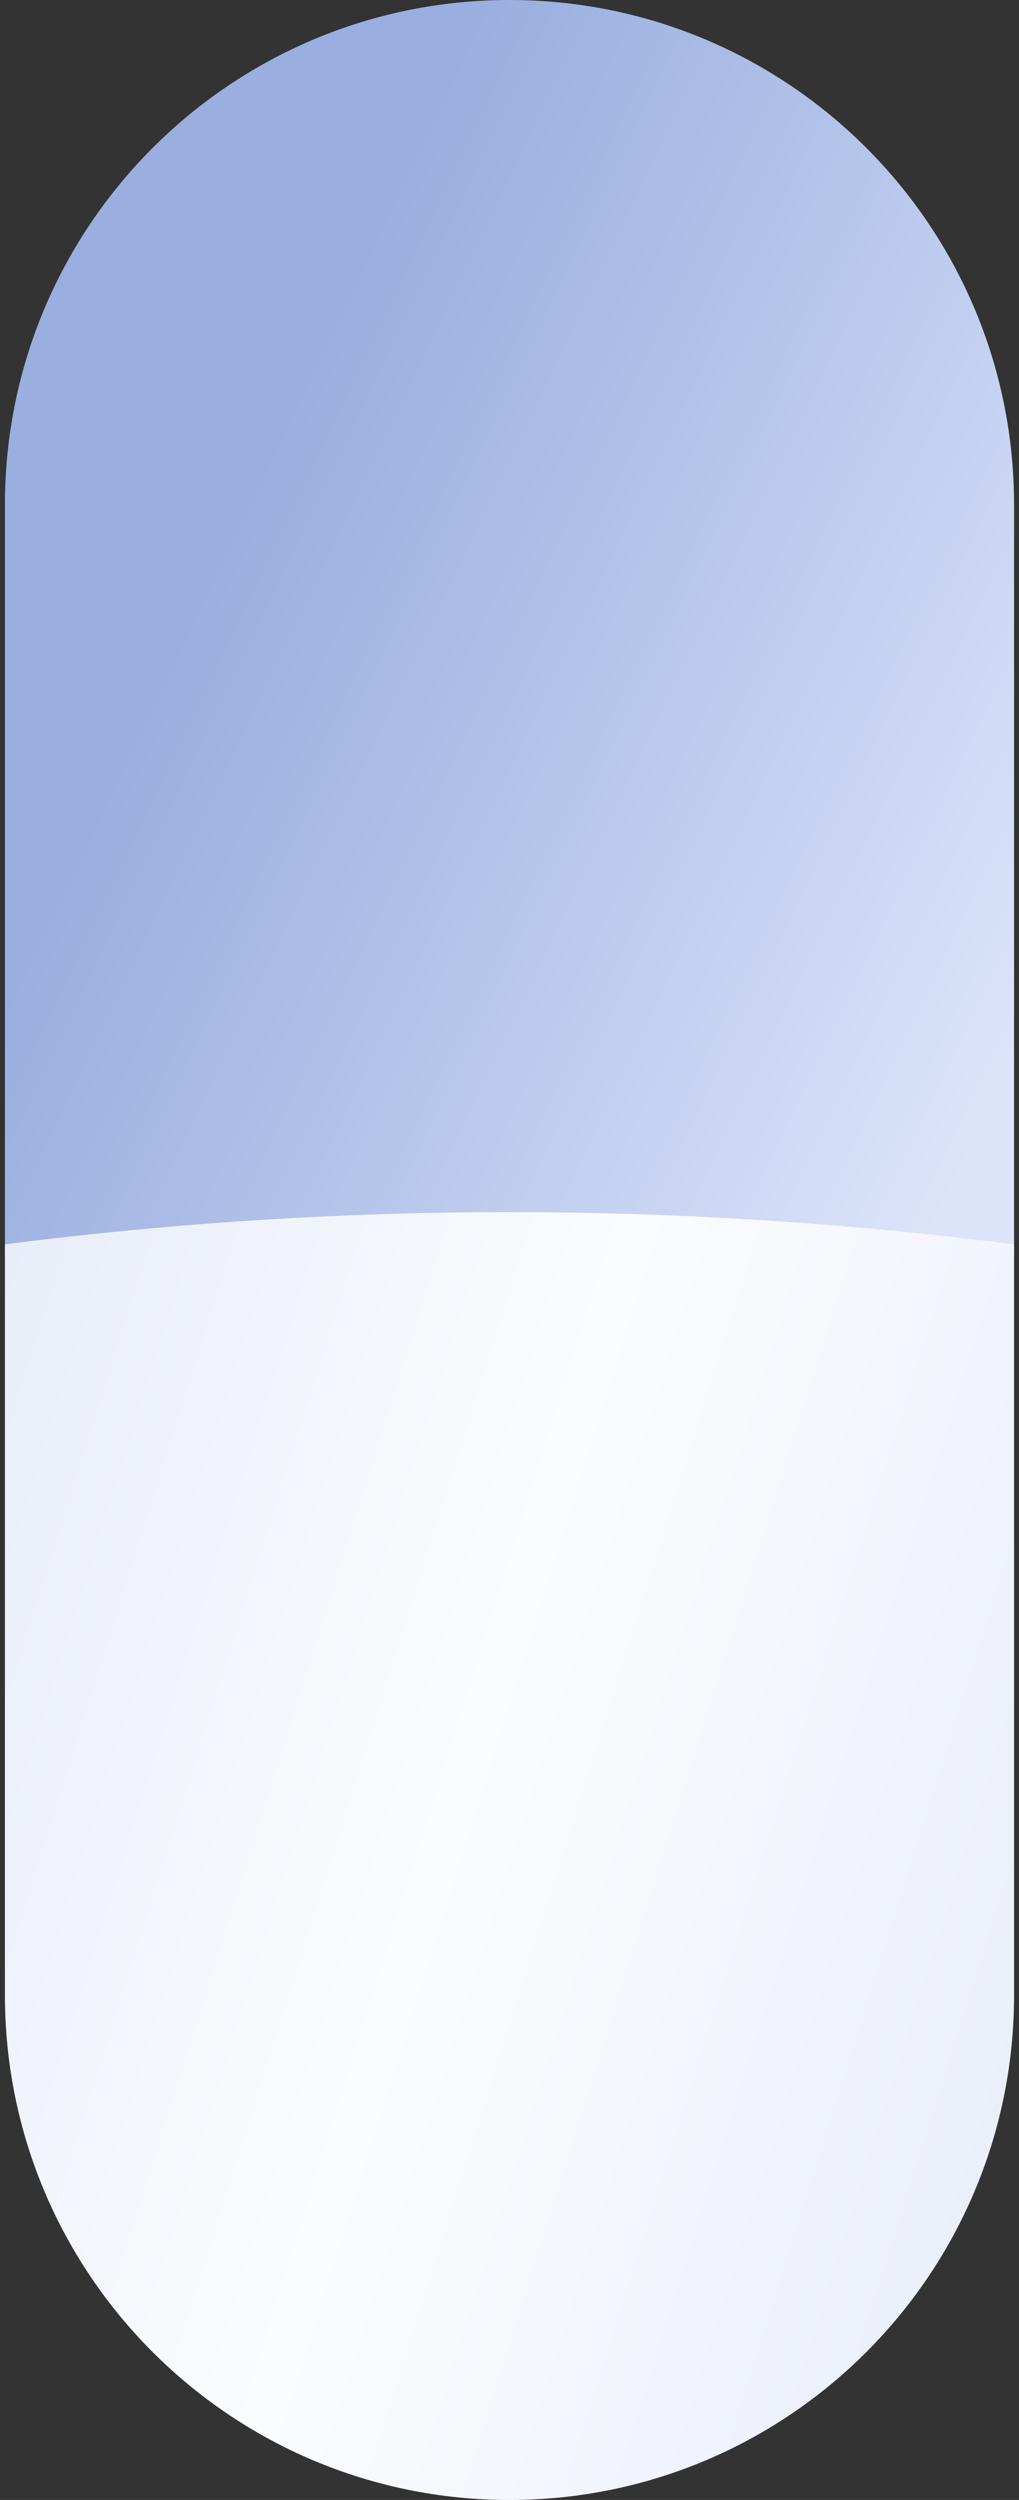
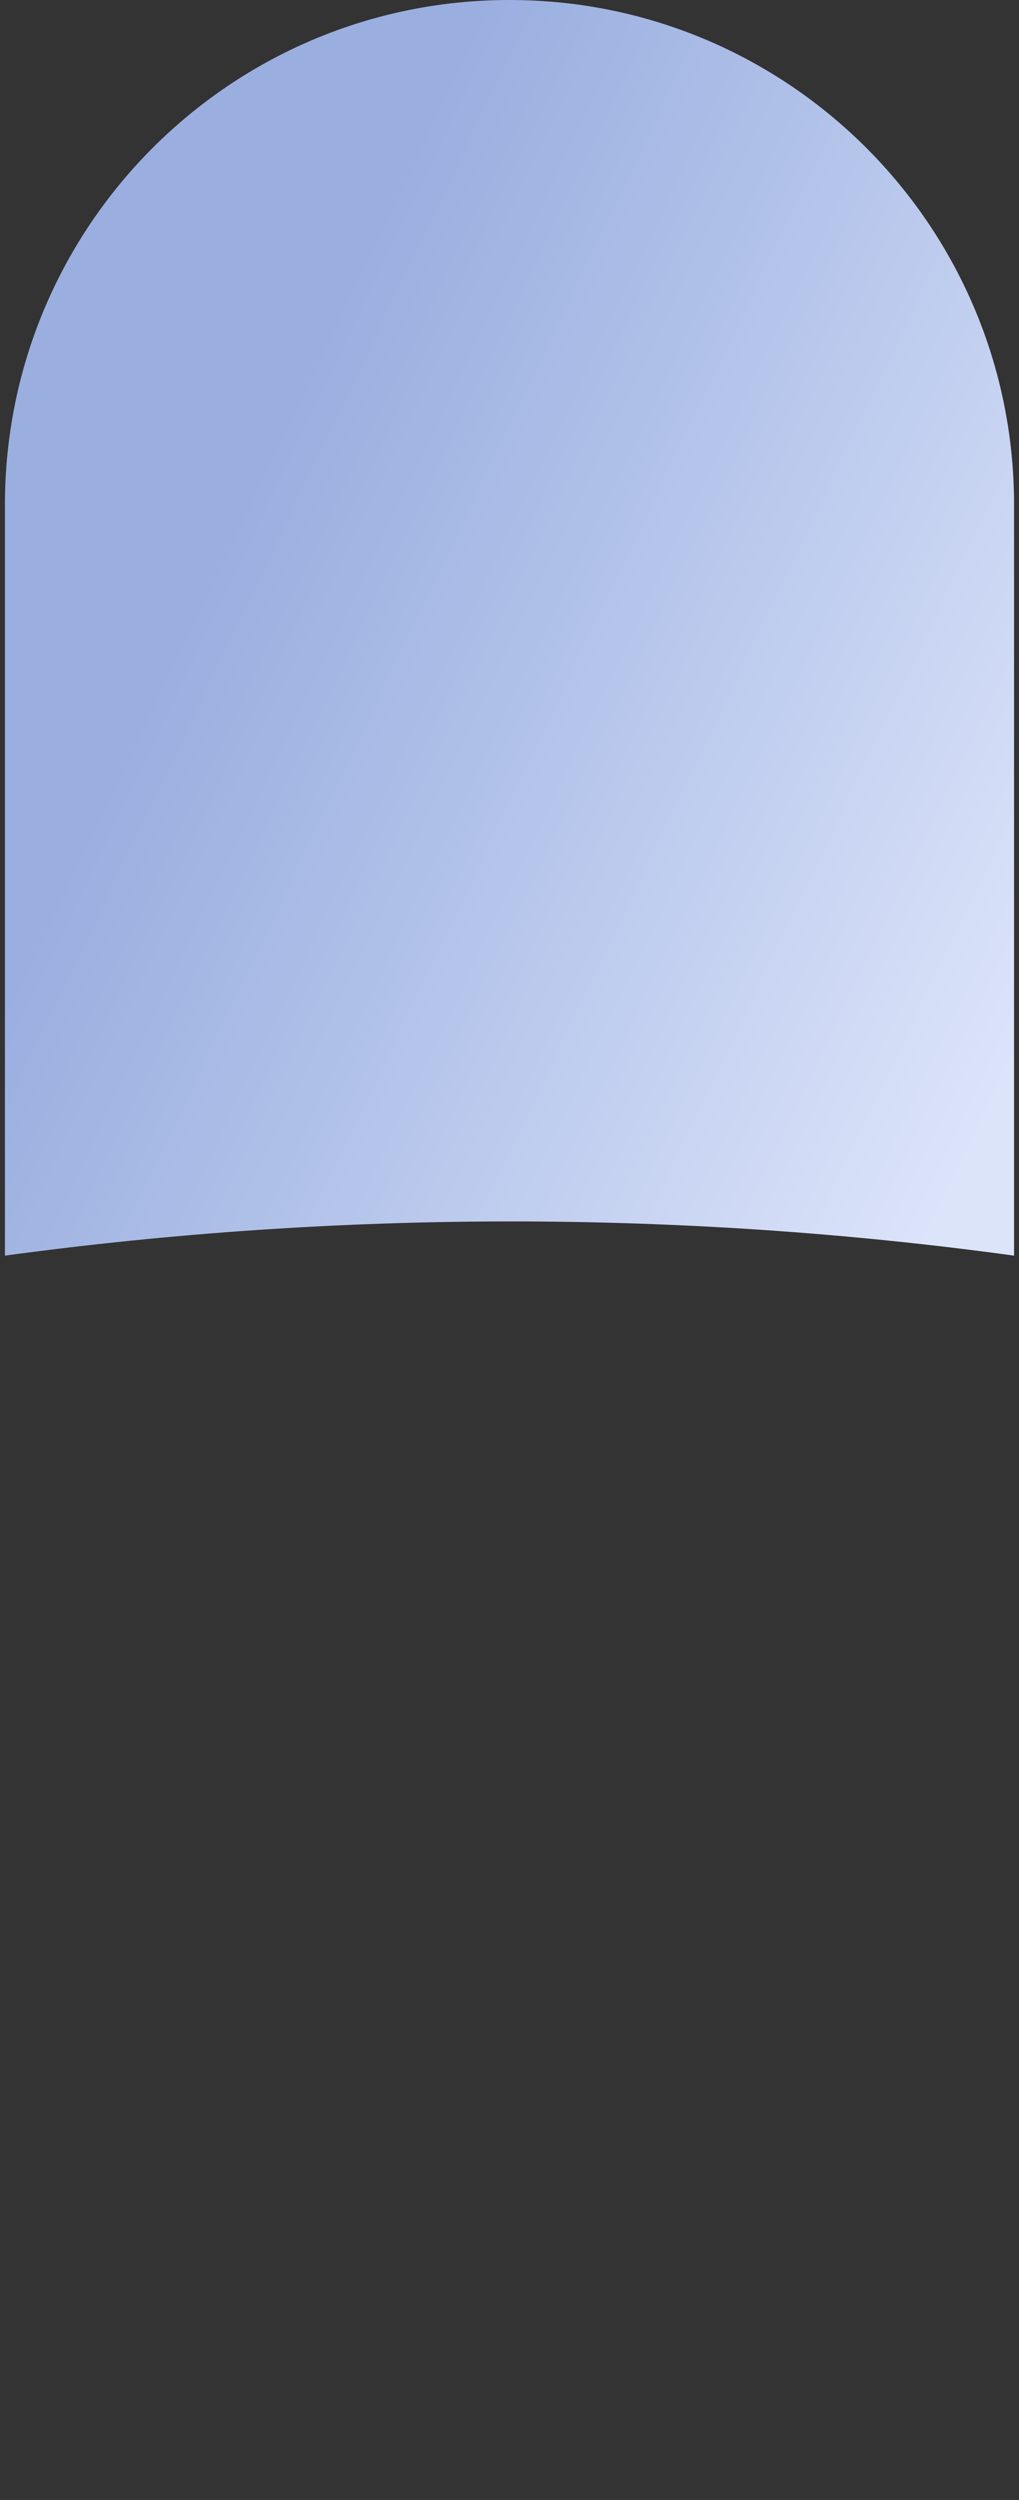
<svg xmlns="http://www.w3.org/2000/svg" width="168" height="412" viewBox="0 0 168 412" fill="none">
  <rect x="0" y="0" width="168" height="412" fill="#333333" stroke="none" />
-   <path d="M0.813 83.186C0.813 37.244 38.057 0 84 0V0C129.942 0 167.186 37.244 167.186 83.186V206.931V206.931C112.26 199.379 55.749 199.452 0.813 206.931V206.931V83.186Z" fill="url(#paint0_linear_677_11)" />
-   <path d="M167.186 328.814C167.186 374.756 129.942 412 84 412V412C38.057 412 0.813 374.756 0.813 328.814L0.813 205.069V205.069C55.5 198.061 110.853 197.992 165.557 204.864L167.186 205.069L167.186 328.814Z" fill="url(#paint1_linear_677_11)" />
+   <path d="M0.813 83.186C0.813 37.244 38.057 0 84 0V0C129.942 0 167.186 37.244 167.186 83.186V206.931C112.26 199.379 55.749 199.452 0.813 206.931V206.931V83.186Z" fill="url(#paint0_linear_677_11)" />
  <defs>
    <linearGradient id="paint0_linear_677_11" x1="-91.892" y1="19.245" x2="195.505" y2="156.925" gradientUnits="userSpaceOnUse">
      <stop offset="0.46" stop-color="#9AAFE0" />
      <stop offset="0.626" stop-color="#AFC0E8" />
      <stop offset="0.946" stop-color="#DCE4FA" />
    </linearGradient>
    <linearGradient id="paint1_linear_677_11" x1="250.786" y1="368.131" x2="-79.844" y2="264.385" gradientUnits="userSpaceOnUse">
      <stop stop-color="#DDE4F5" />
      <stop offset="0.546" stop-color="#FBFCFE" />
      <stop offset="1" stop-color="#DDE4F5" />
    </linearGradient>
  </defs>
</svg>